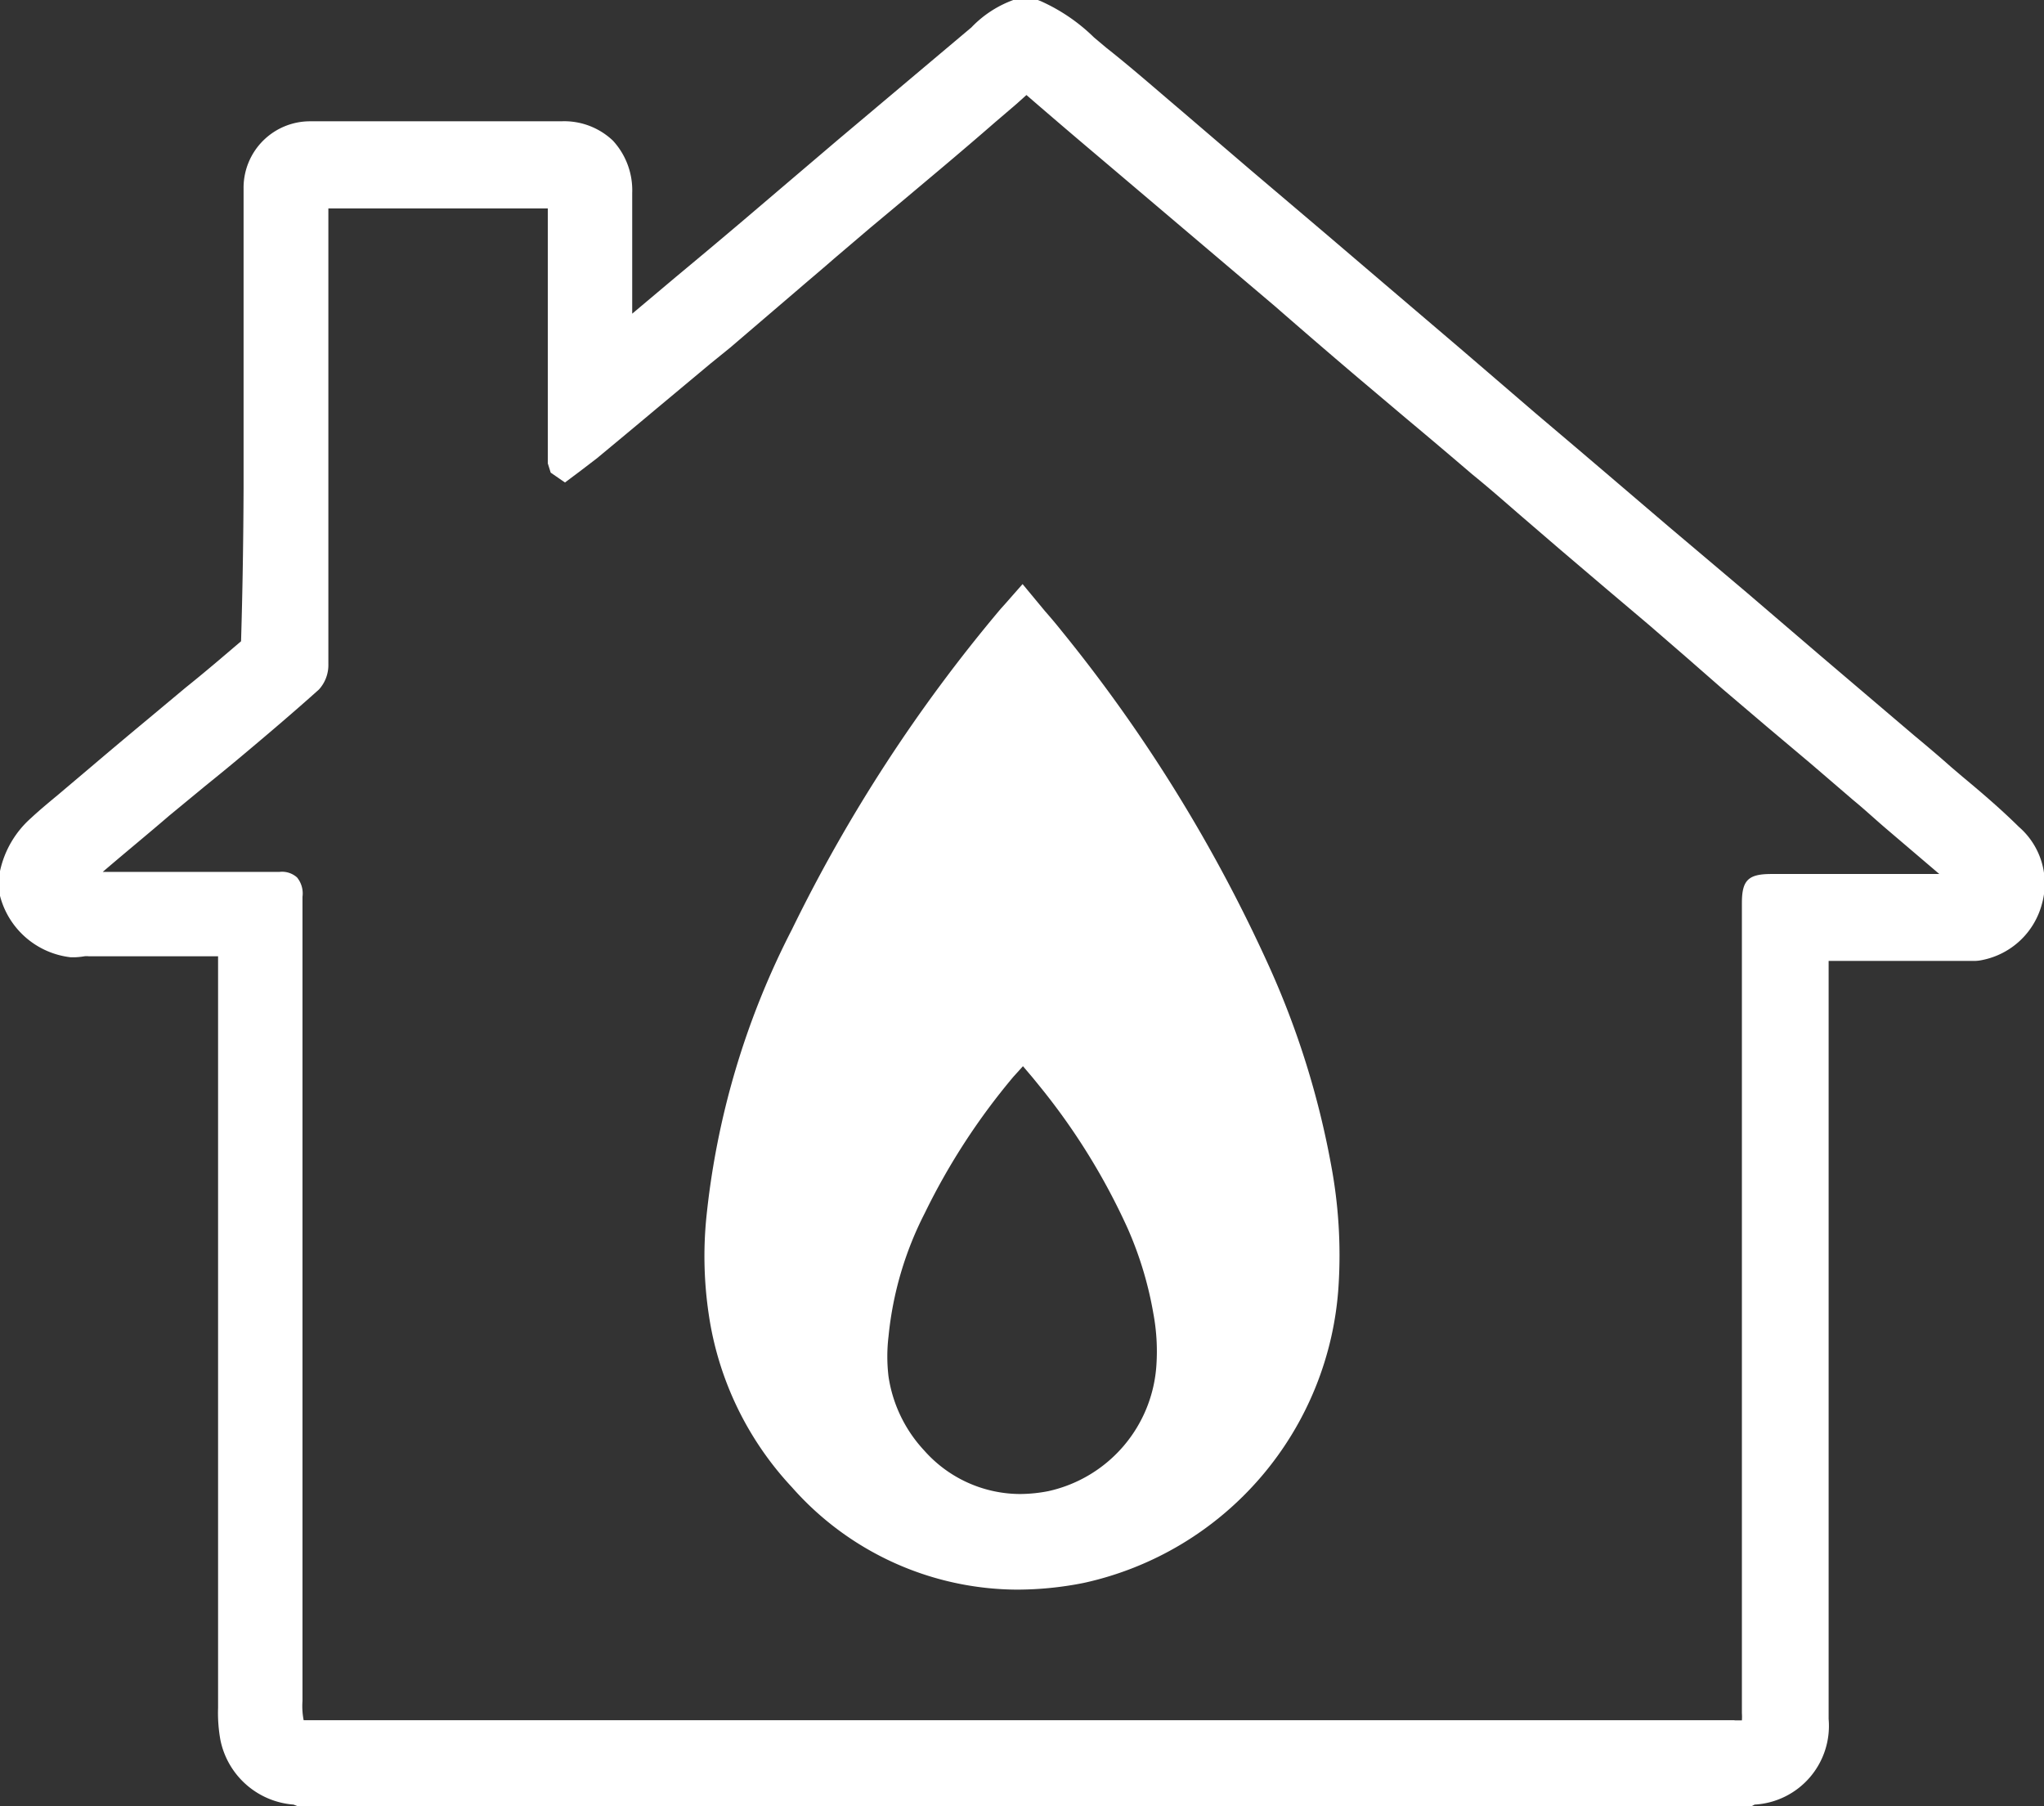
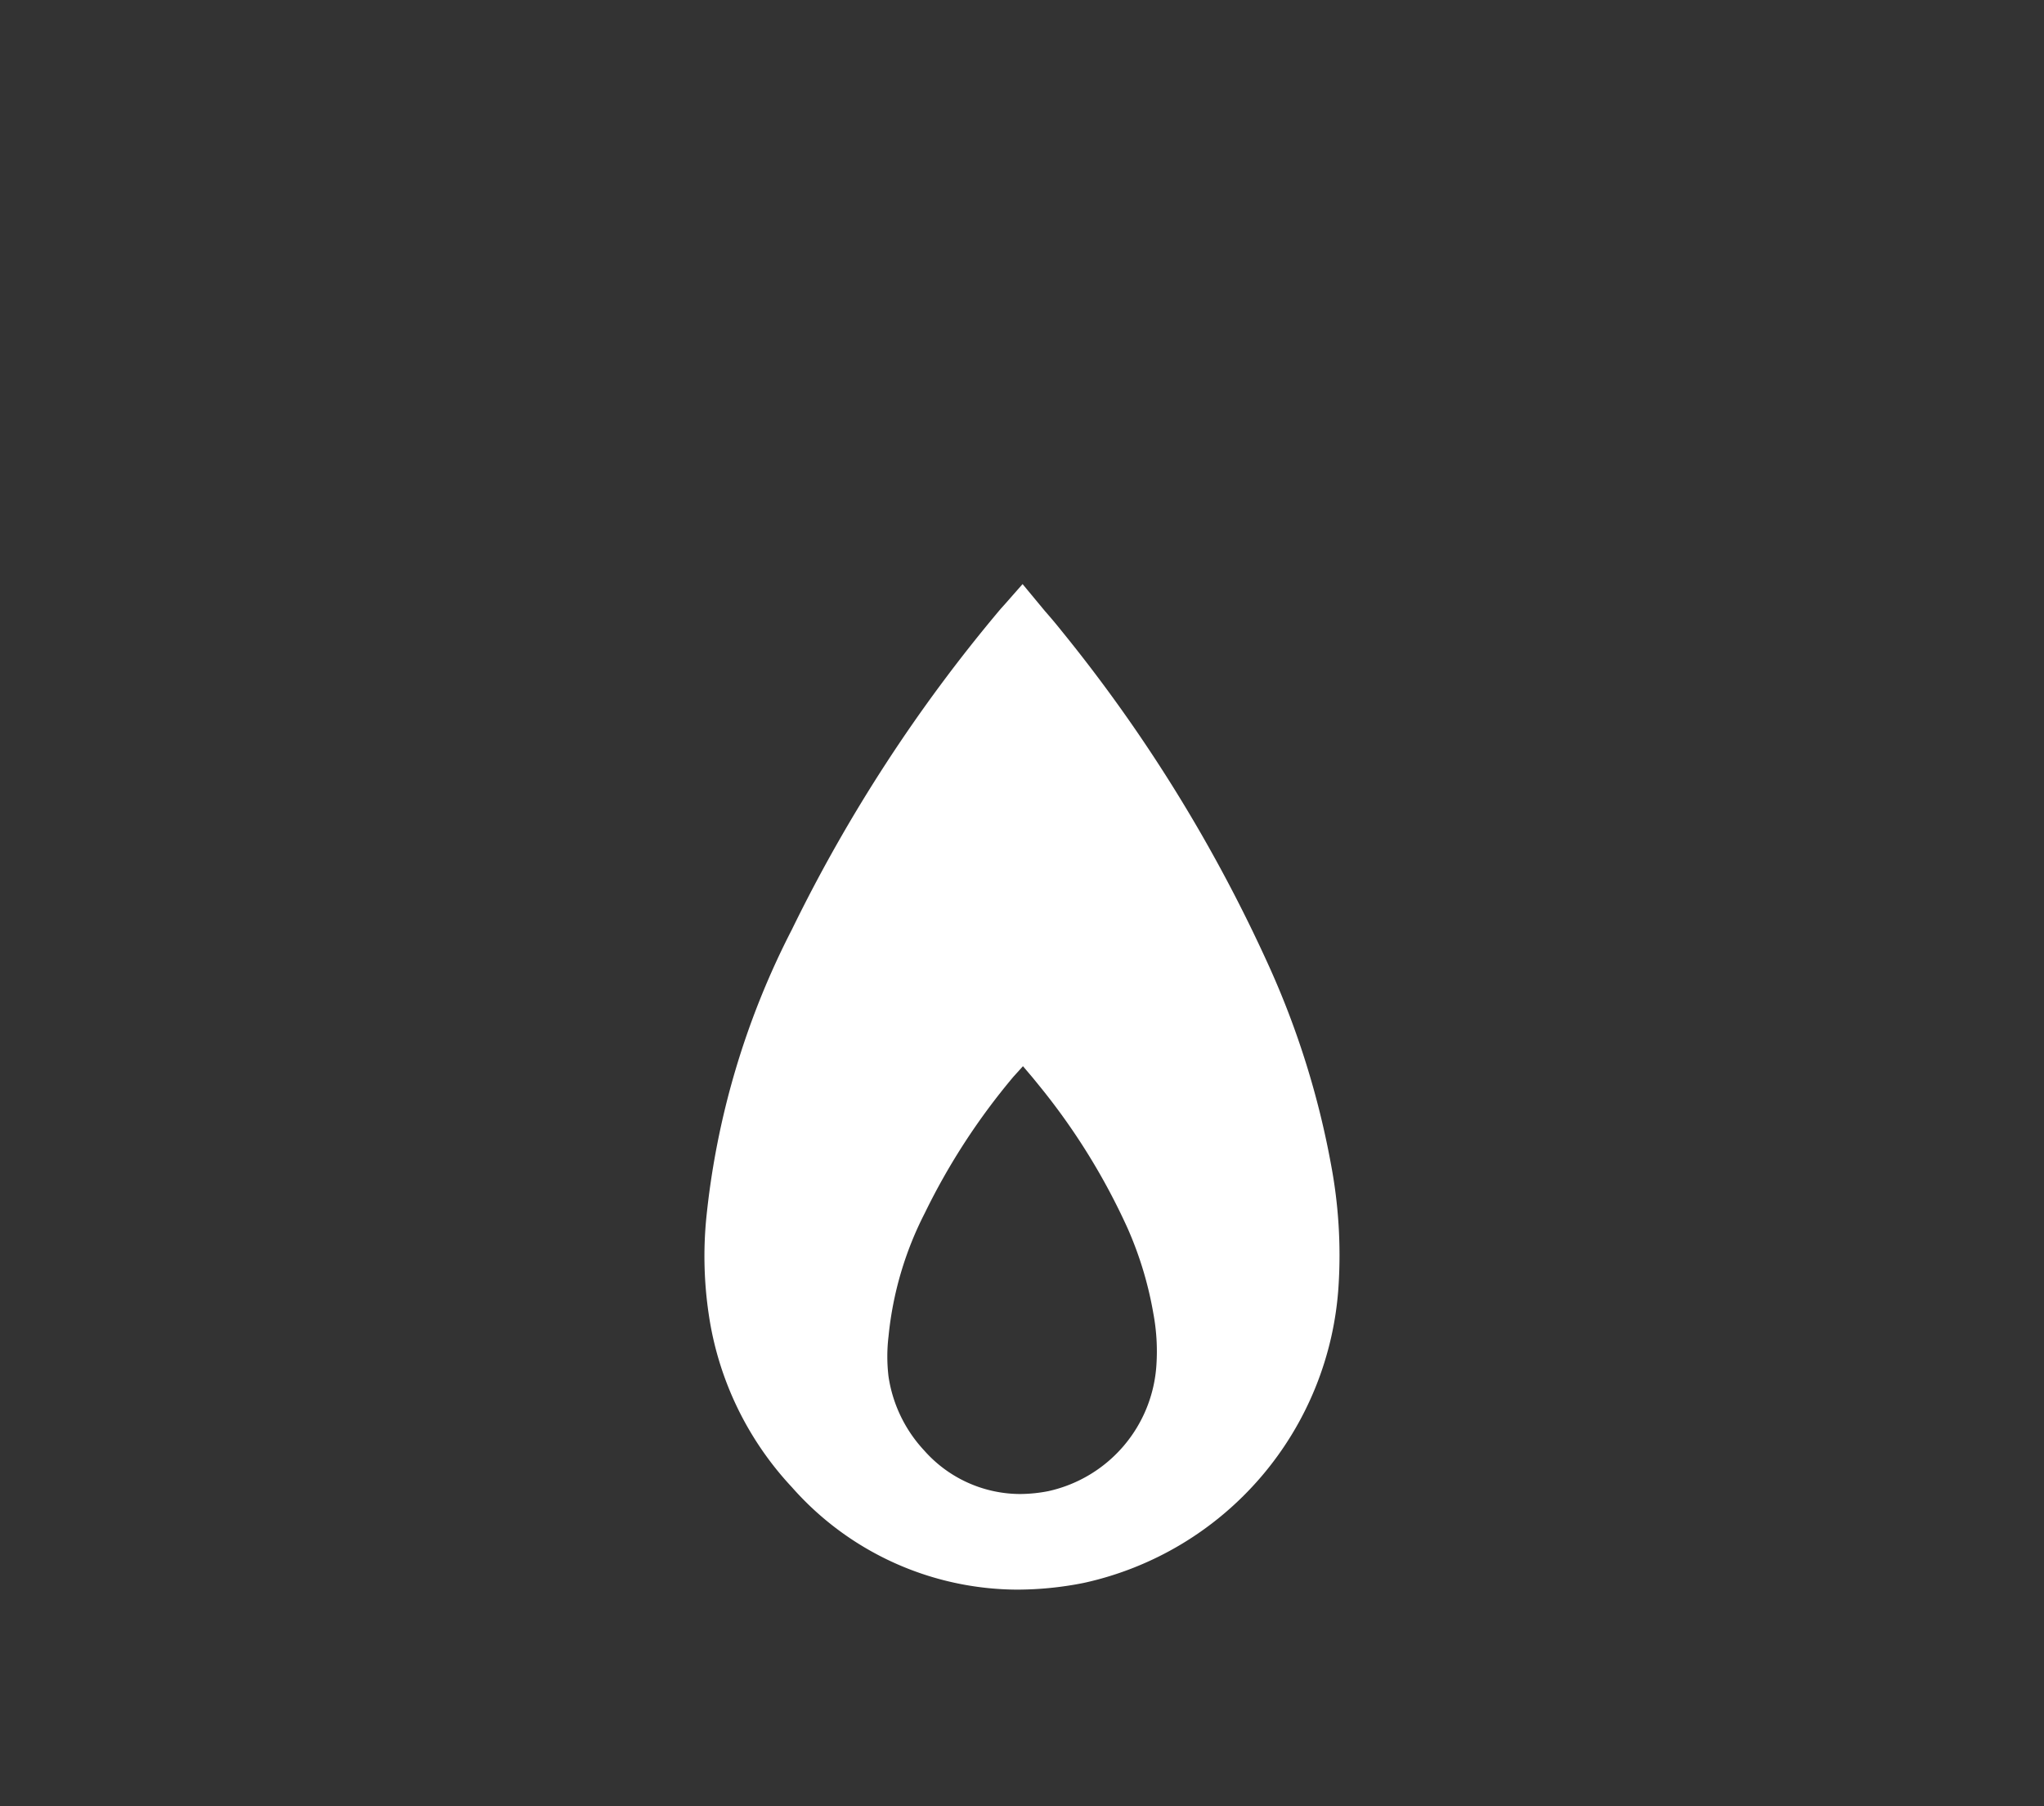
<svg xmlns="http://www.w3.org/2000/svg" viewBox="0 0 105.82 93.51">
  <rect x="0" y="0" width="105.82" height="93.51" fill="#333333" stroke="none" />
  <defs>
    <style>.cls-1{fill:#fff;}</style>
  </defs>
  <g id="Layer_2" data-name="Layer 2">
    <g id="Layer_1-2" data-name="Layer 1">
-       <path class="cls-1" d="M15.4,93.51l-.2-.08a4.19,4.19,0,0,1-3.79-3.35,7.83,7.83,0,0,1-.12-1.66v-.19q0-19.37,0-38.72H4.59a.83.83,0,0,0-.22,0,3.8,3.8,0,0,1-.46.05l-.26,0A4.28,4.28,0,0,1,0,46.38l0-.1v-1.1l0-.08a5.1,5.1,0,0,1,1.61-2.75c.44-.41.9-.79,1.37-1.18l1.75-1.48c1-.85,2-1.69,3-2.52L9.61,35.6c1-.8,1.92-1.59,2.87-2.4.08-2.67.12-5.29.13-7.9q0-5.28,0-10.56v-5a3.44,3.44,0,0,1,3.47-3.46H23.6c1.82,0,3.63,0,5.45,0h0a3.66,3.66,0,0,1,2.68,1,3.79,3.79,0,0,1,1,2.71c0,1.67,0,3.35,0,5v1.25L35,14.33q1.71-1.42,3.41-2.86l2.63-2.24,2.35-2,6.46-5.44.44-.37A5.7,5.7,0,0,1,52.46,0l.1,0h1.17l.13.05a9.42,9.42,0,0,1,2.78,1.89l.63.53c1.27,1,2.52,2.1,3.77,3.16l3.69,3.16,3.9,3.31,3,2.56,4,3.41,1.85,1.59,2,1.72,2.17,1.84,1.69,1.44,3.08,2.63,4,3.38,3.77,3.23,4.9,4.17c.65.54,1.29,1.08,1.92,1.64l.61.52c1,.83,2,1.69,2.9,2.58a3.88,3.88,0,0,1,1.19,4,4,4,0,0,1-3.07,2.89,2,2,0,0,1-.51.05H94.67V89a4.08,4.08,0,0,1-3.83,4.43l-.16.08Zm74.4-4.44.38,0a2.62,2.62,0,0,0,0-.37V46.75c0-1.18.33-1.5,1.52-1.5h8.7l-2.78-2.37c-.56-.48-1.12-1-1.67-1.45l-2.2-1.89-2.28-1.92-2.28-1.94L87.27,34l-1.93-1.67-2.21-1.87-2.35-2-2.22-1.91c-.78-.68-1.56-1.36-2.35-2q-1.68-1.44-3.38-2.86l-2.51-2.12Q68.13,17.71,66,15.85L58.5,9.49,56.86,8.1Q55,6.53,53.14,4.92s-.54.49-.71.63l-.89.76c-.94.82-1.89,1.63-2.84,2.43l-1.88,1.58-1.76,1.47L43.17,13.4c-.58.51-1.17,1-1.76,1.51L37.8,18l-1,.81-2.9,2.42c-1,.84-2,1.67-3,2.5l-.85.65-.8.6-.74-.51-.15-.48V10.79H17V19.7q0,7.35,0,14.69a1.88,1.88,0,0,1-.49,1.31c-1.26,1.13-2.53,2.21-3.72,3.21-.71.6-1.43,1.19-2.15,1.77L8.76,42.23c-1.16,1-2.3,1.93-3.44,2.91h9.16a1.16,1.16,0,0,1,.9.29,1.31,1.31,0,0,1,.28,1V57.25q0,15.3,0,30.6v.21a3.87,3.87,0,0,0,.06,1c.11,0,.88,0,1.17,0H89.8Z" />
      <path class="cls-1" d="M52.62,82.3a17.68,17.68,0,0,0,3.5-.35A16.82,16.82,0,0,0,69.3,66.54a25.27,25.27,0,0,0-.39-6.24,44.18,44.18,0,0,0-3.2-10.25A79.54,79.54,0,0,0,54.94,32.64c-.27-.34-.55-.67-.84-1l-1.16-1.4-.88,1-.26.29A80.64,80.64,0,0,0,41,48.12a41.76,41.76,0,0,0-4.44,15,20.4,20.4,0,0,0,.13,4.91A16.62,16.62,0,0,0,41,77,15.63,15.63,0,0,0,52.62,82.3ZM46,69.19a17.8,17.8,0,0,1,1.88-6.39,34.27,34.27,0,0,1,4.6-7.07l.11-.12.37-.41.5.59.35.43a33.74,33.74,0,0,1,4.58,7.4A18.82,18.82,0,0,1,59.71,68a10.67,10.67,0,0,1,.16,2.65,7.15,7.15,0,0,1-5.59,6.55,7.76,7.76,0,0,1-1.49.15,6.65,6.65,0,0,1-4.94-2.25A7.16,7.16,0,0,1,46,71.27,8.73,8.73,0,0,1,46,69.19Z" />
    </g>
  </g>
</svg>